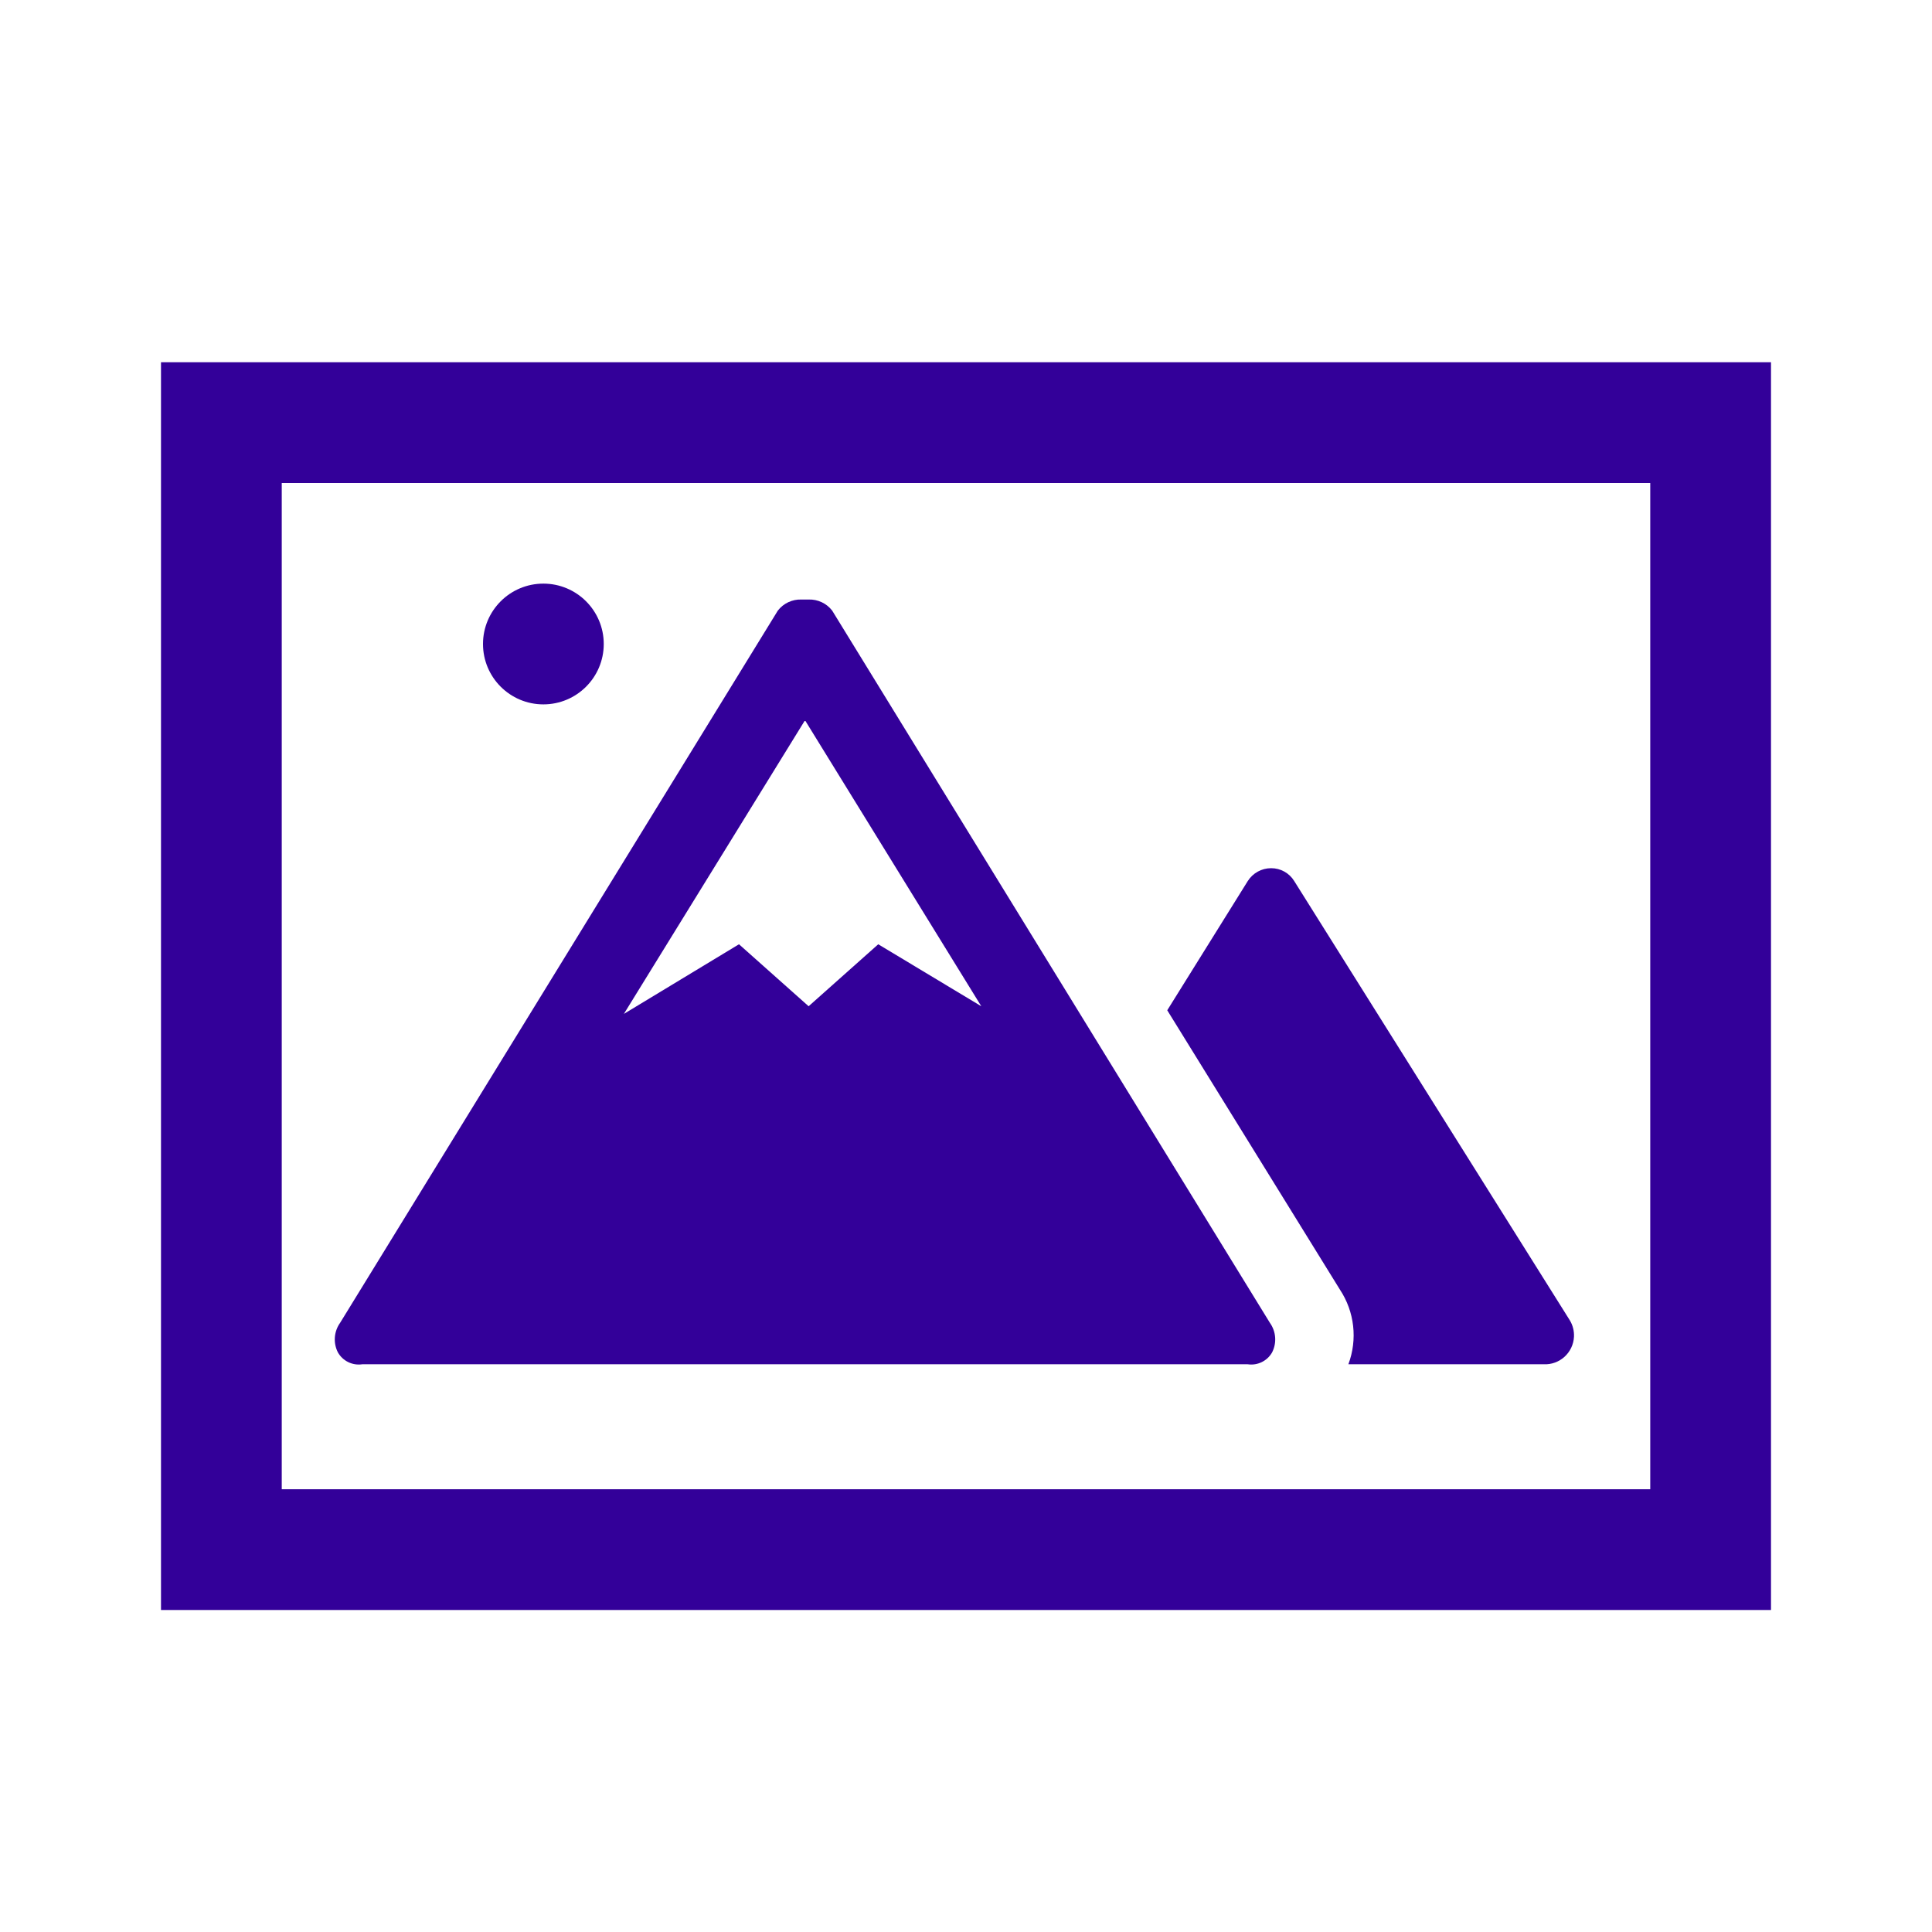
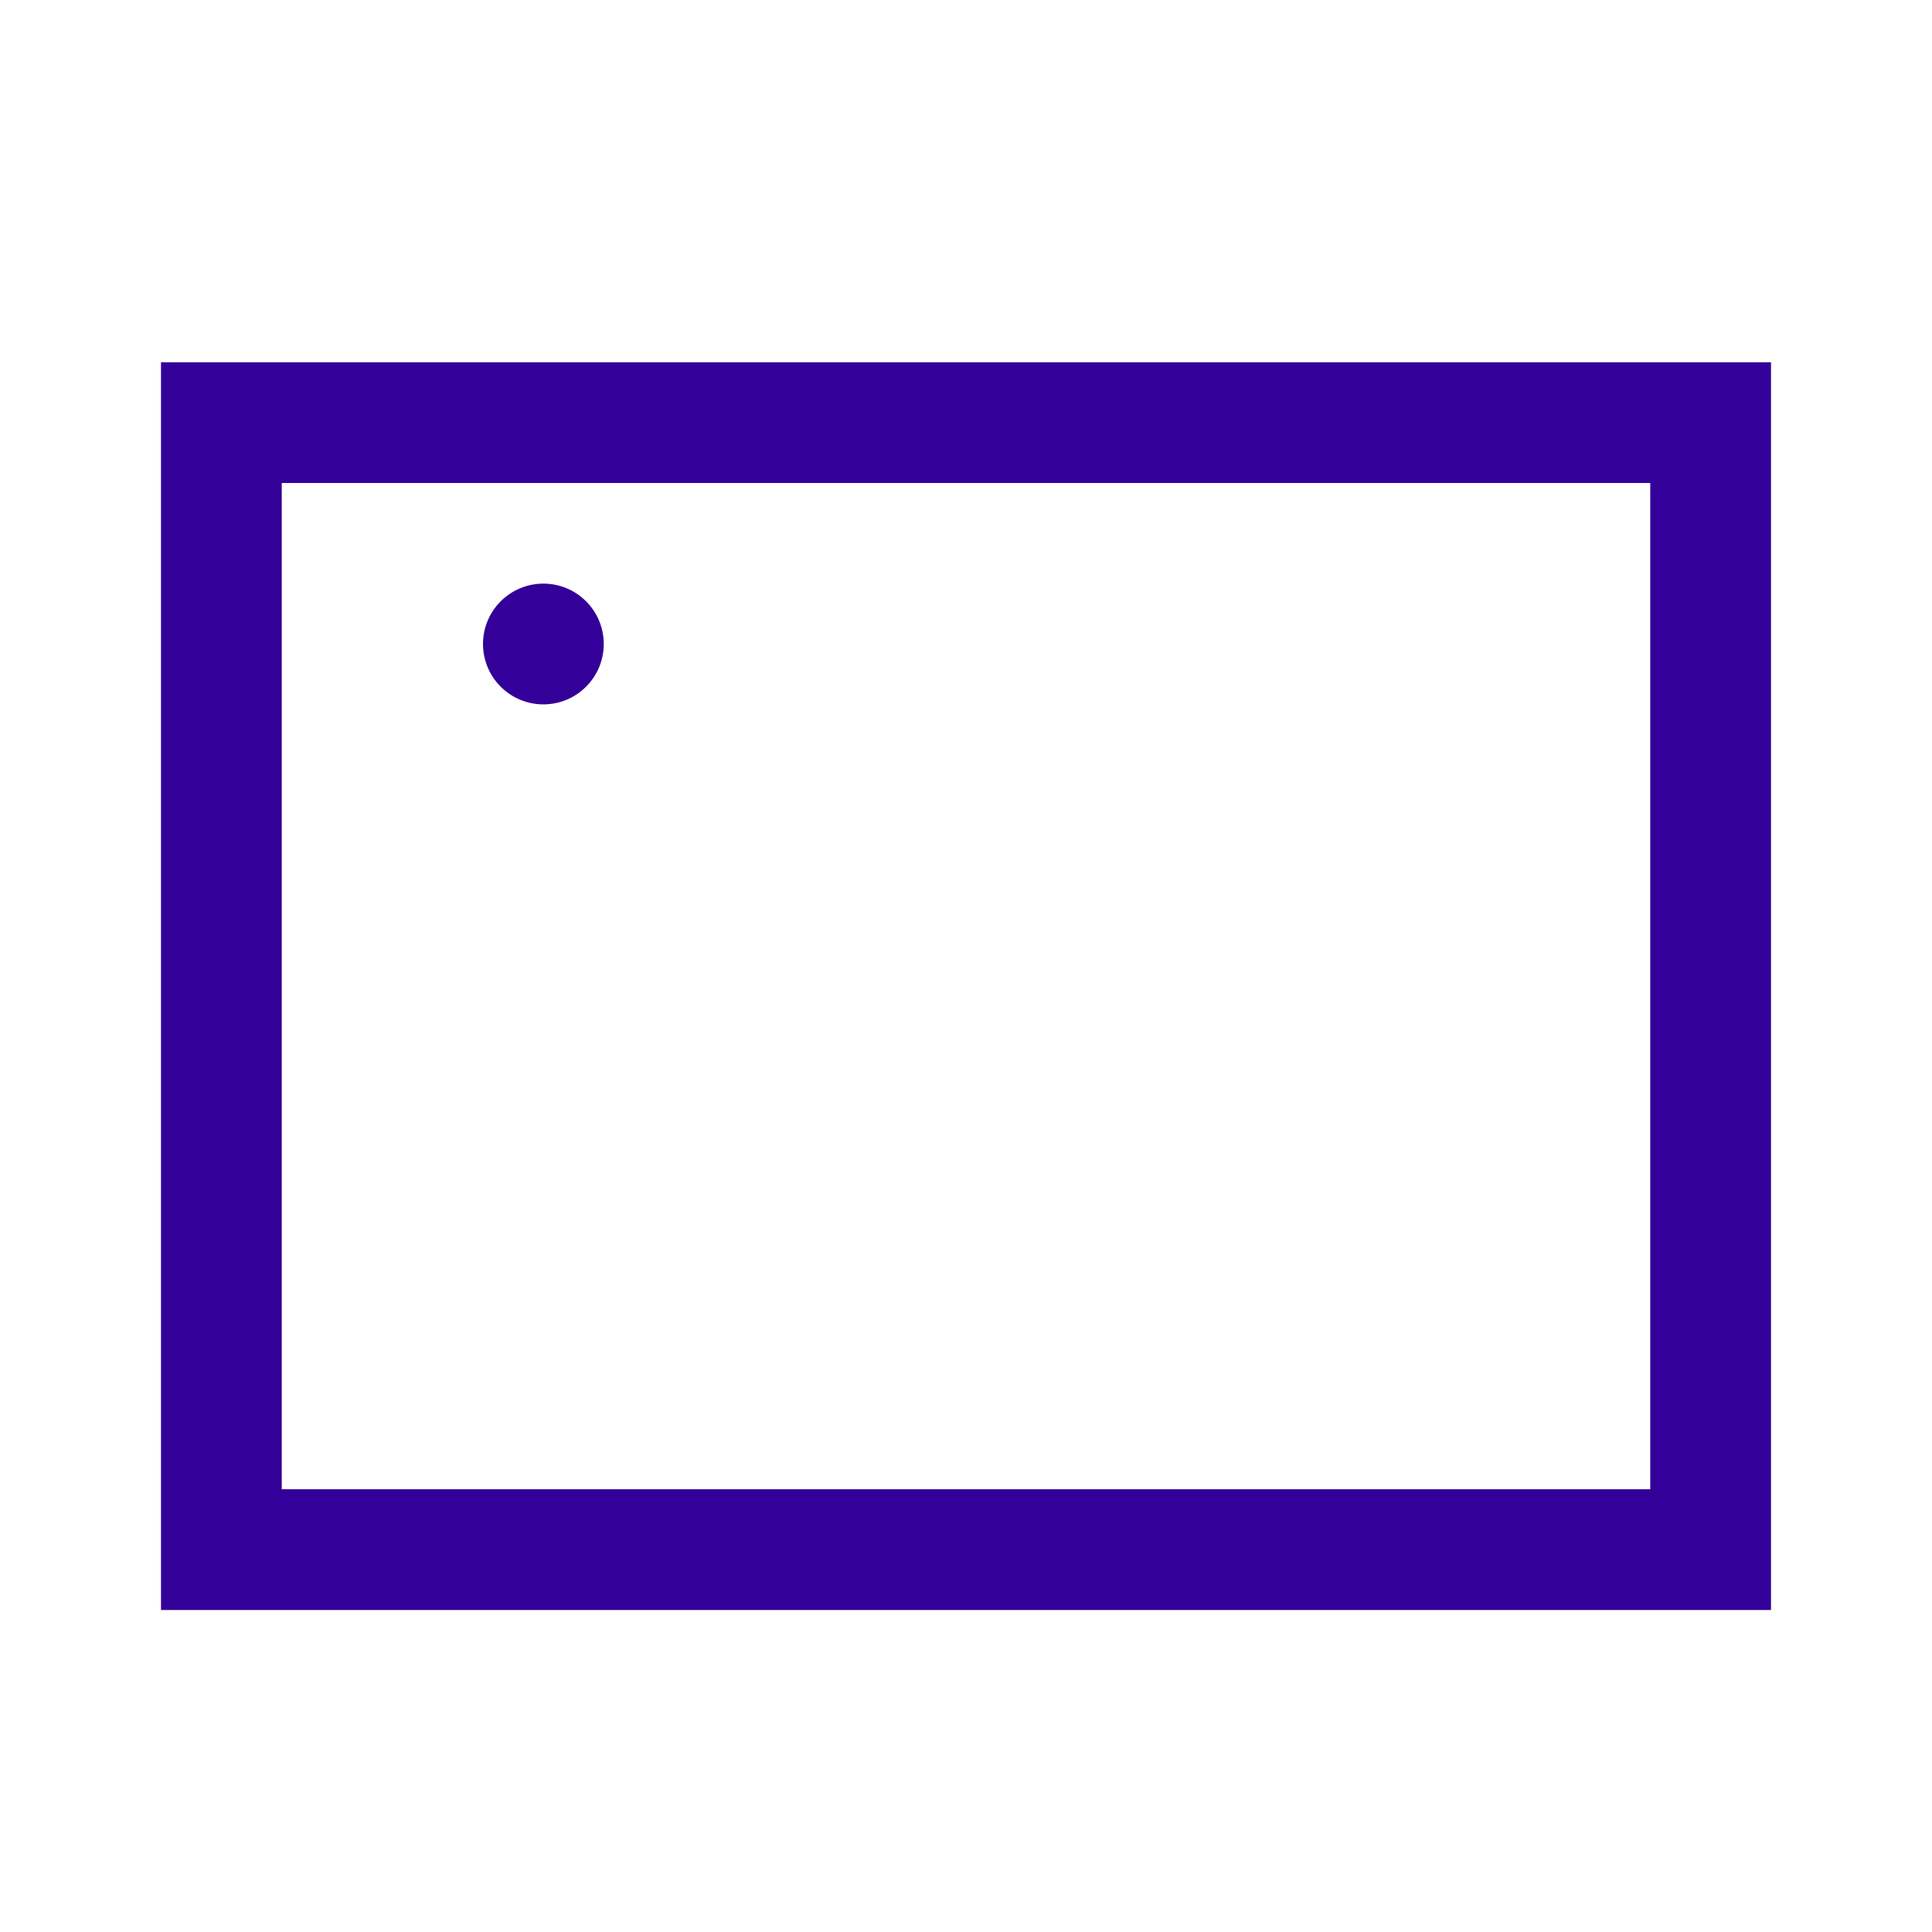
<svg xmlns="http://www.w3.org/2000/svg" width="96" height="96" xml:space="preserve" overflow="hidden">
  <g transform="translate(-292 -422)">
-     <path d="M370 487.6 356.31 465.78C356.065 465.38 355.629 465.137 355.16 465.14 354.689 465.14 354.251 465.382 354 465.78L350 472.2 358.58 486.08C359.306 487.178 359.462 488.557 359 489.79L368.7 489.79C369.494 489.83 370.17 489.218 370.21 488.424 370.224 488.134 370.151 487.847 370 487.6Z" fill="#330099" />
-     <path d="M355.1 487.73 333.35 452.34C333.071 451.979 332.636 451.775 332.18 451.79L332 451.79 331.82 451.79C331.364 451.775 330.929 451.979 330.65 452.34L308.9 487.73C308.592 488.161 308.549 488.728 308.79 489.2 309.033 489.628 309.513 489.862 310 489.79L354 489.79C354.487 489.862 354.967 489.628 355.21 489.2 355.451 488.728 355.408 488.161 355.1 487.73ZM335.64 468.92 332.18 472 328.72 468.92 323 472.38 332 457.79 340.76 472Z" fill="#330099" />
    <path d="M322 454C322 455.657 320.657 457 319 457 317.343 457 316 455.657 316 454 316 452.343 317.343 451 319 451 320.657 451 322 452.343 322 454Z" fill="#330099" />
    <path d="M306 496 306 446 374 446 374 496ZM380 502 380 440 300 440 300 502Z" fill="#330099" />
  </g>
</svg>